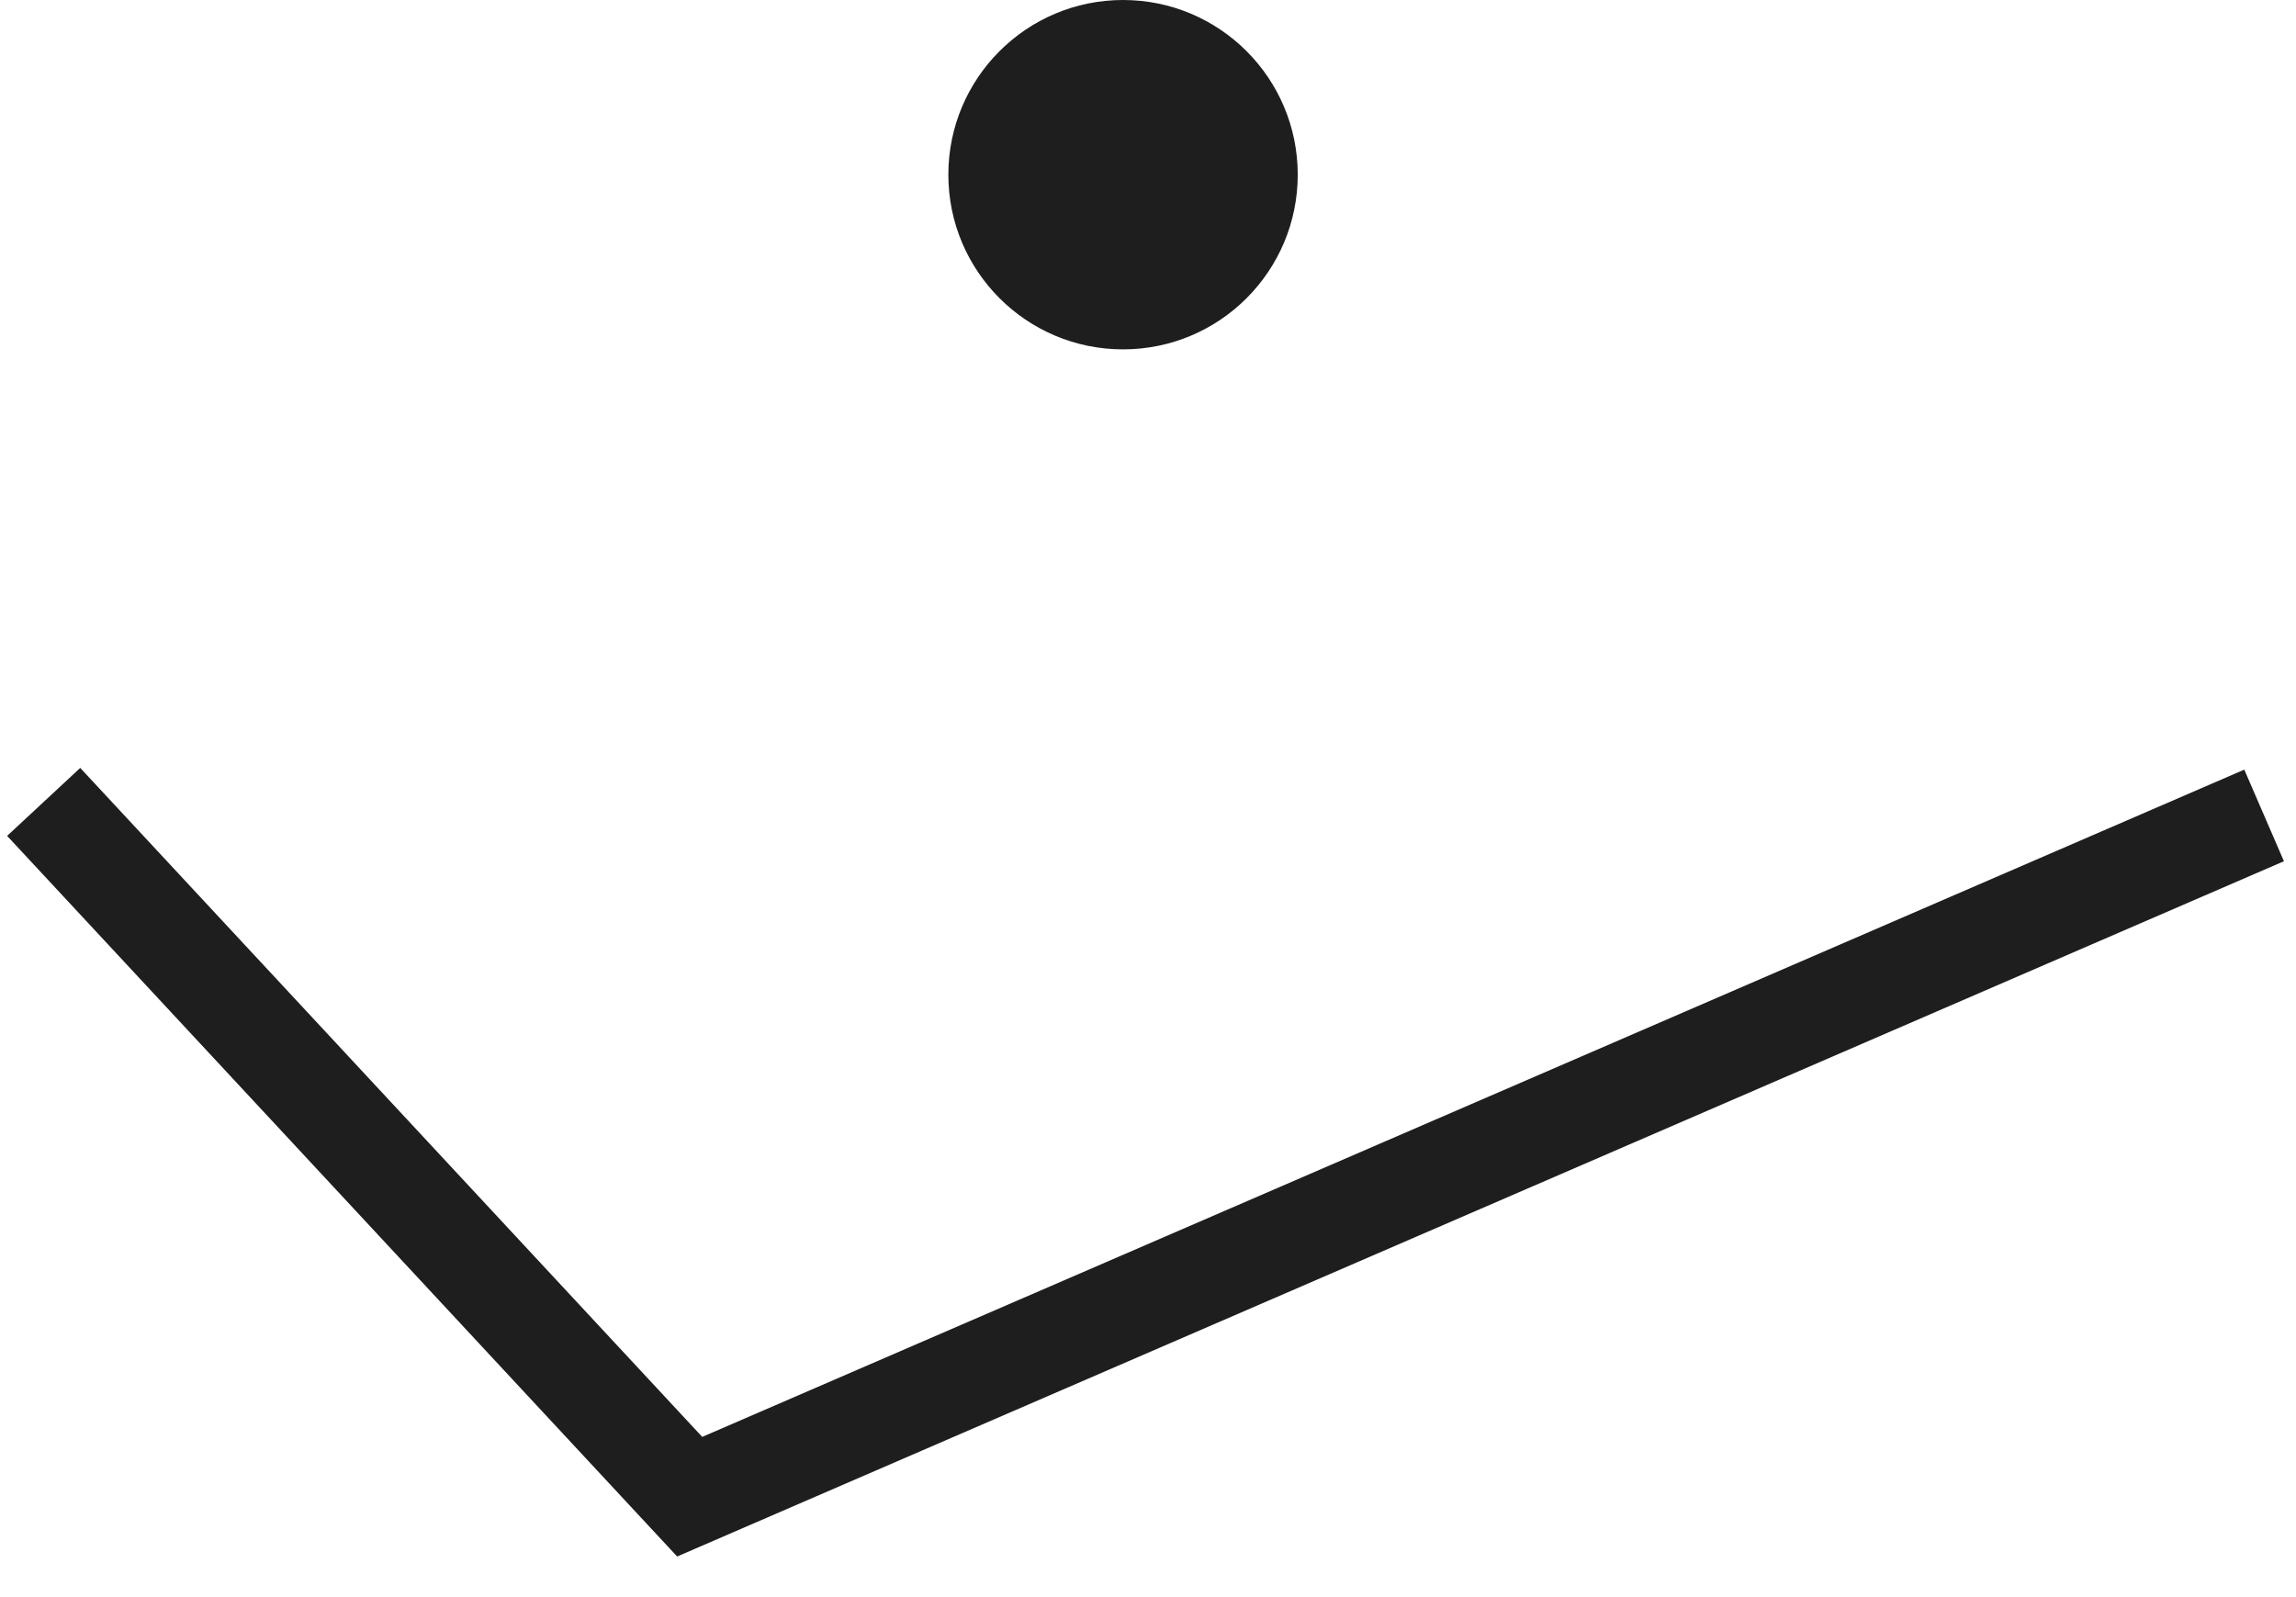
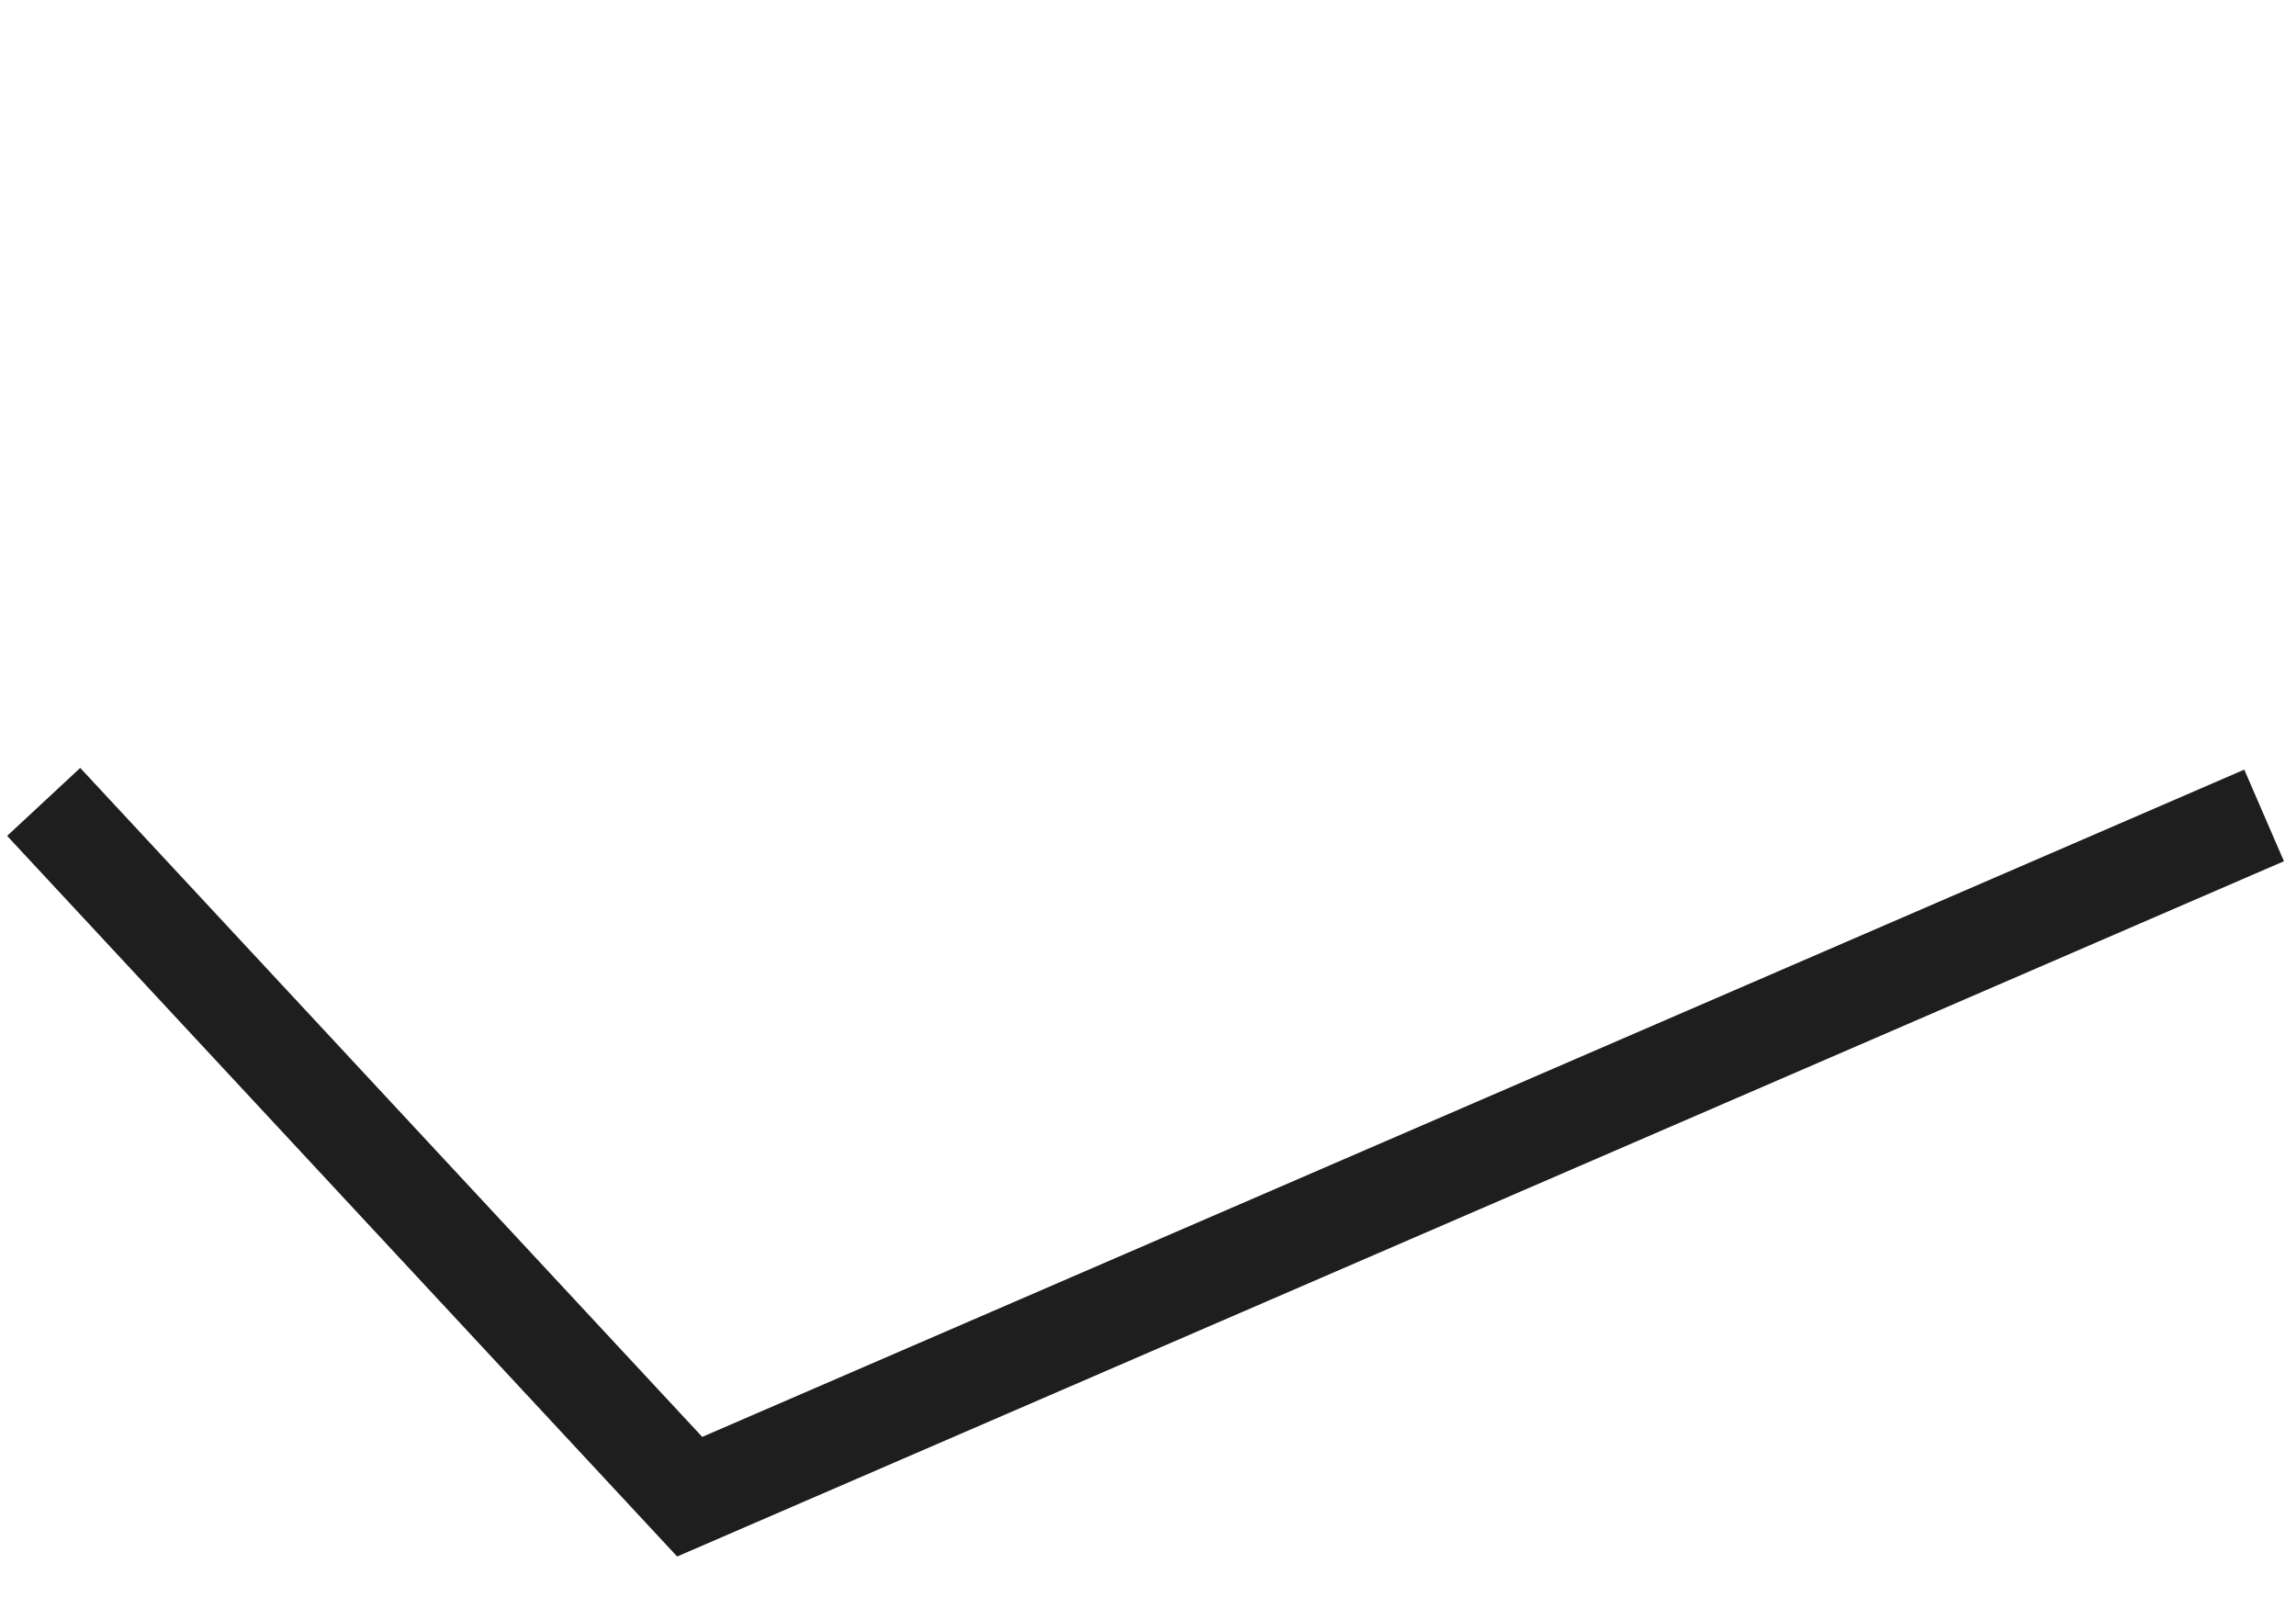
<svg xmlns="http://www.w3.org/2000/svg" width="46" height="32" viewBox="0 0 46 32" fill="none">
  <path d="M0.875 16.067L13.818 29.988L45.361 16.338" stroke="#1E1E1E" stroke-width="2" />
-   <circle cx="22.5" cy="3.5" r="3.5" fill="#1E1E1E" />
</svg>